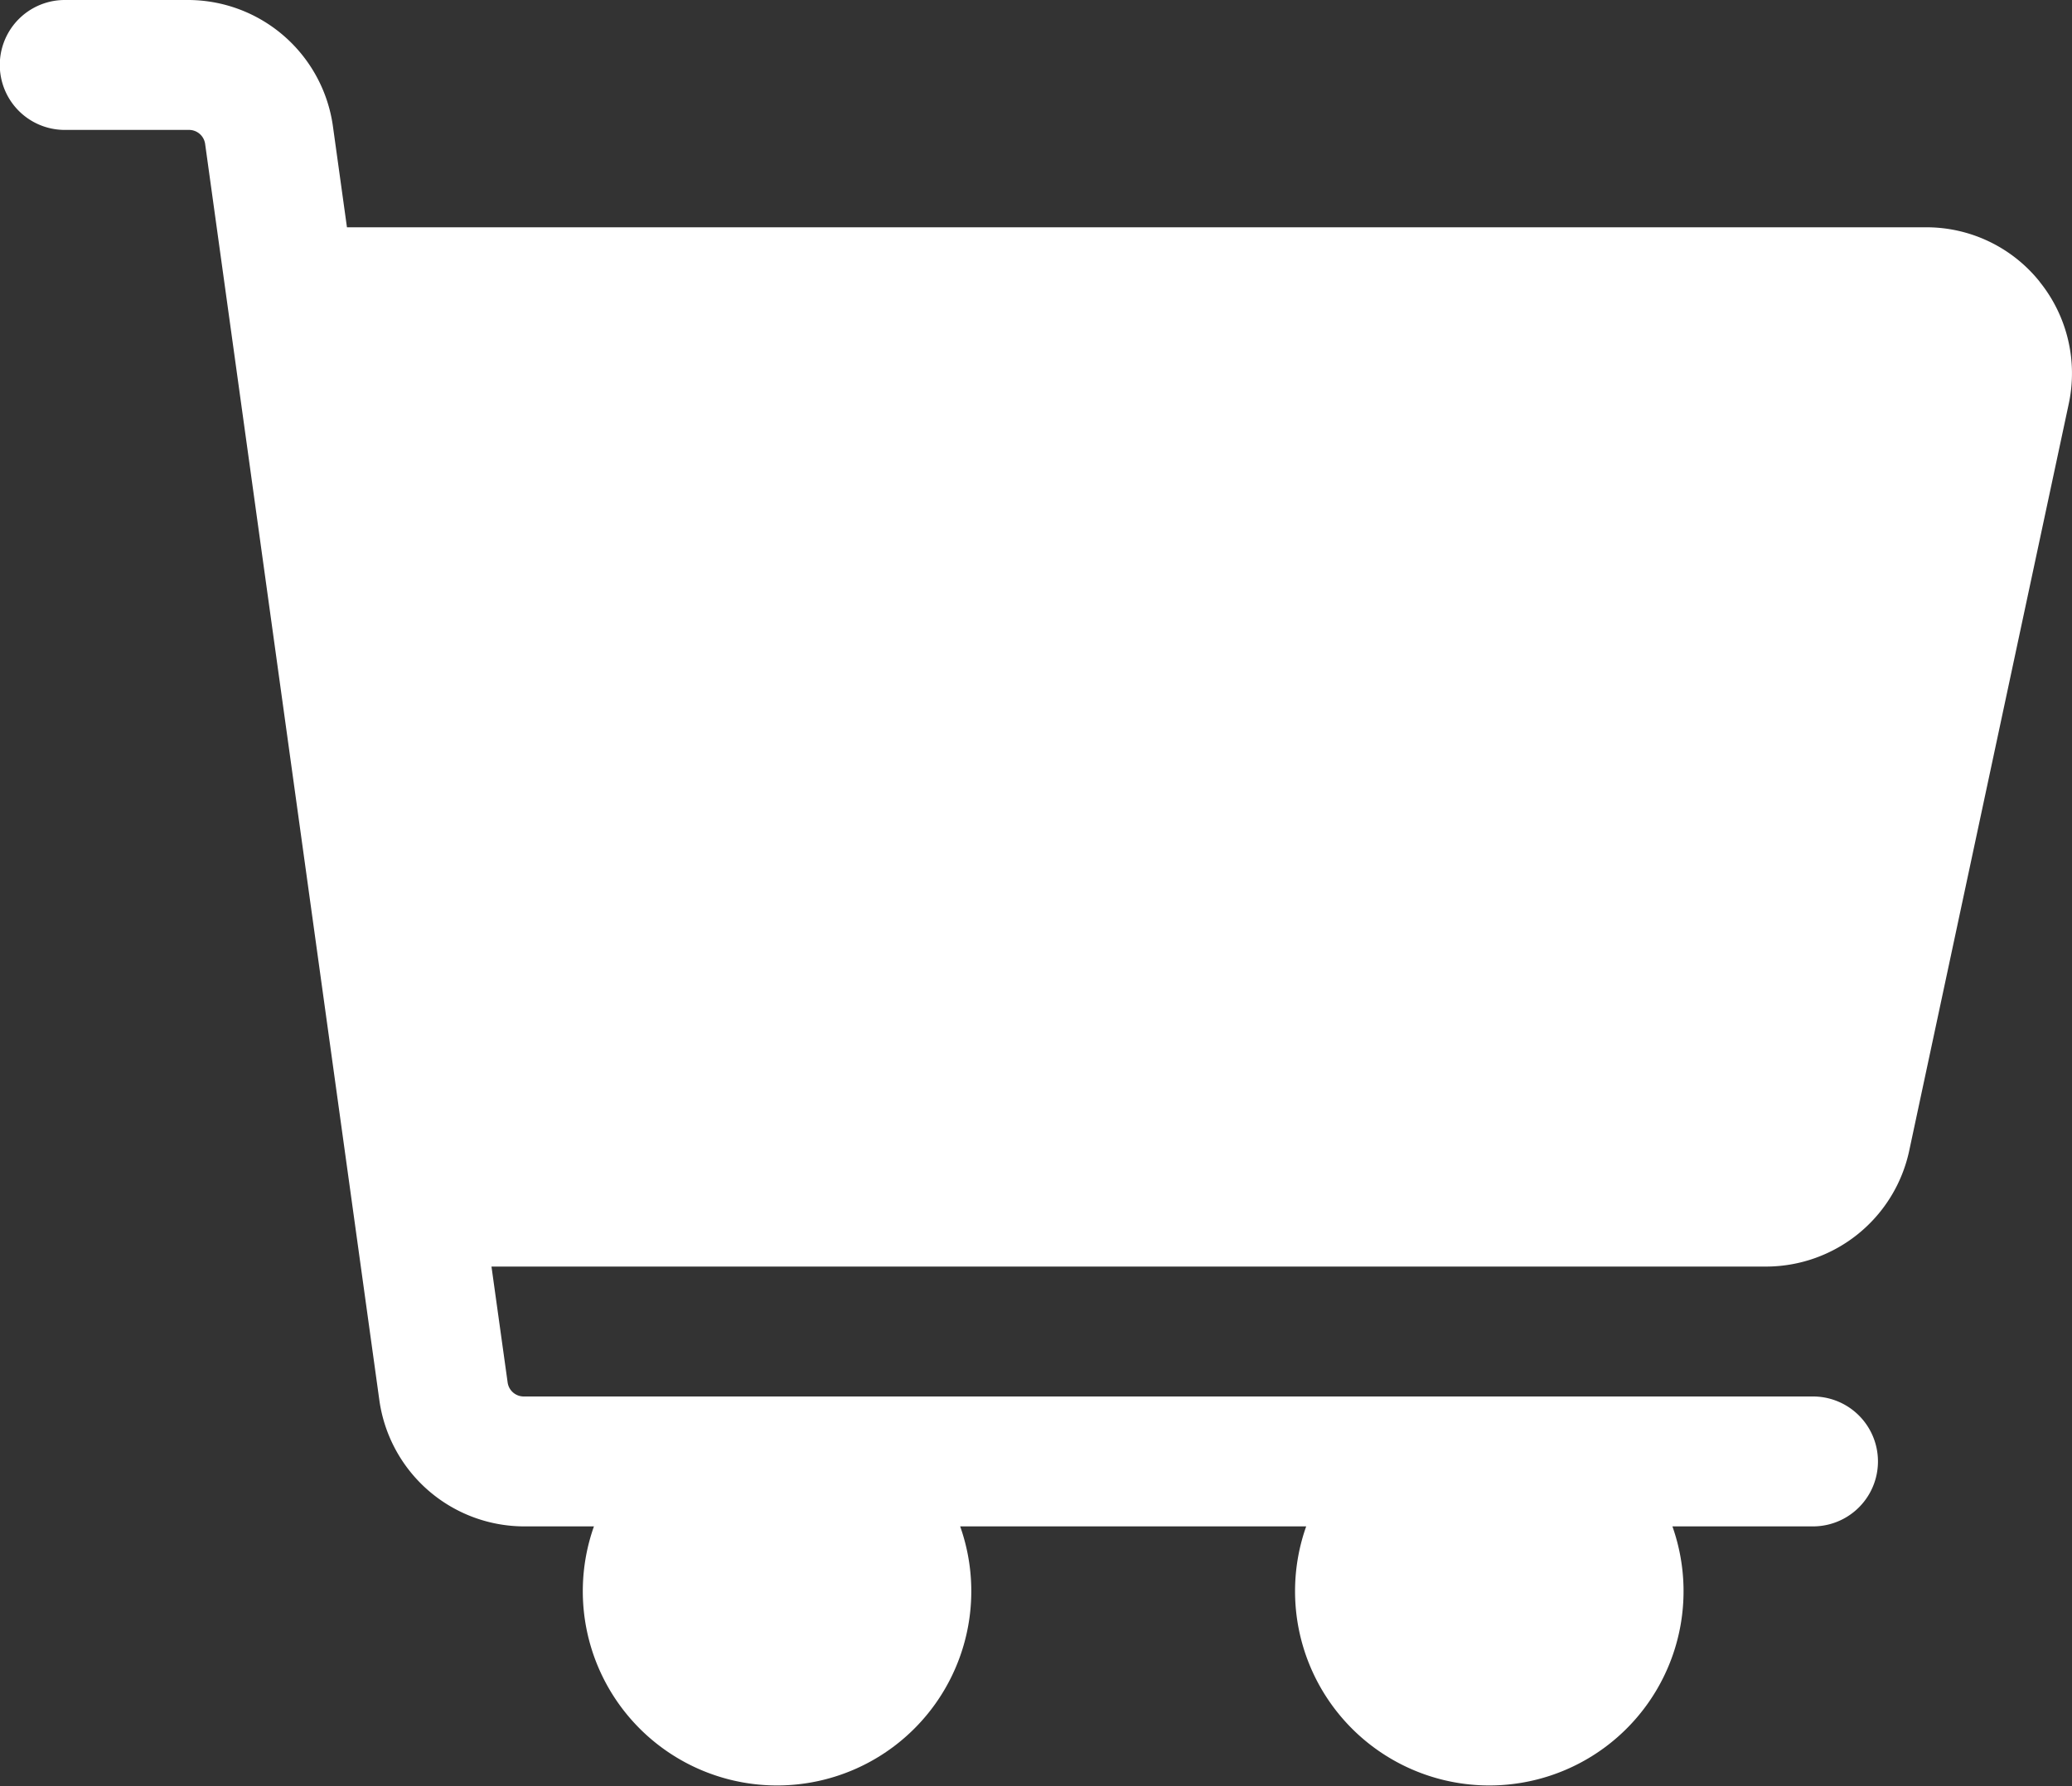
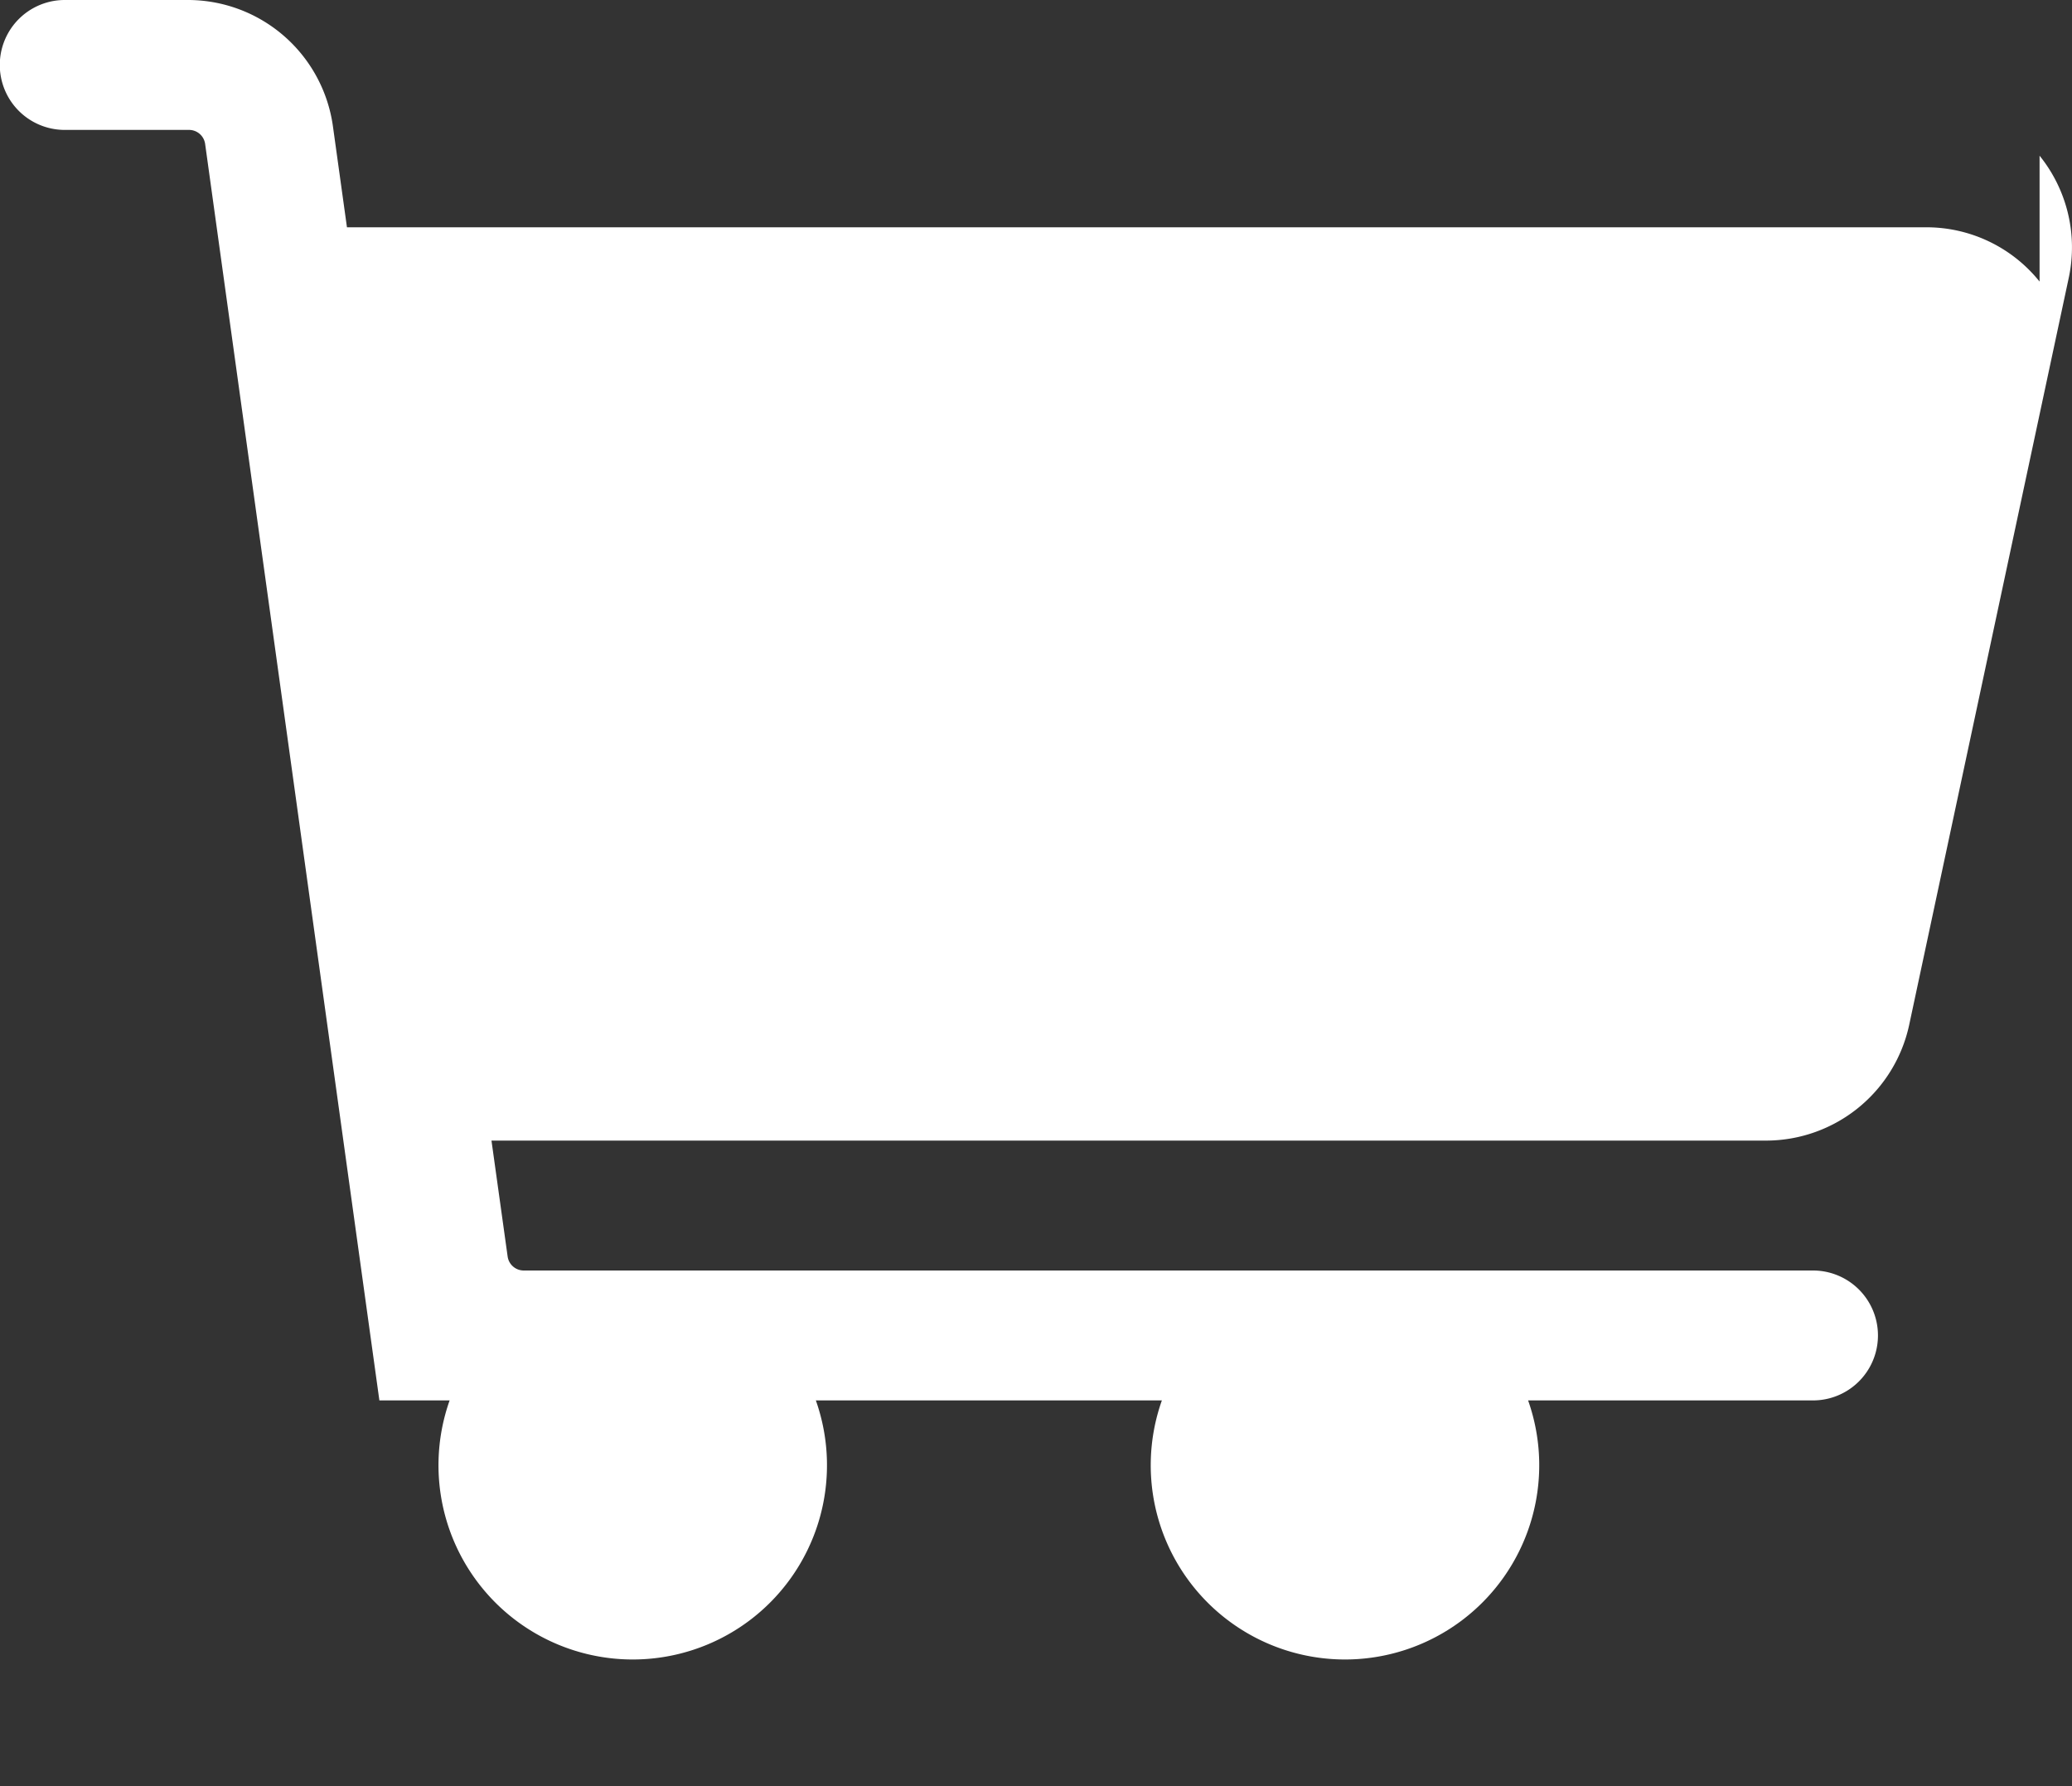
<svg xmlns="http://www.w3.org/2000/svg" width="20" height="17.241" viewBox="0 0 20 17.241">
  <rect x="0" y="0" width="20" height="17.241" fill="#333333" stroke="none" />
-   <path id="Path" d="M19.687,2.718a1.4,1.4,0,0,0-1.094-.524H3.349l-.136-.979A1.414,1.414,0,0,0,1.82,0H.625a.627.627,0,0,0,0,1.254h1.2a.157.157,0,0,1,.155.135L3.662,13.518a1.414,1.414,0,0,0,1.393,1.216h.678a1.875,1.875,0,1,0,3.535,0h3.34a1.875,1.875,0,1,0,3.535,0H17.5a.627.627,0,0,0,0-1.254H5.055a.157.157,0,0,1-.155-.135l-.156-1.119H17.053a1.415,1.415,0,0,0,1.375-1.115l1.54-7.21a1.408,1.408,0,0,0-.281-1.182Z" fill="#fff" />
+   <path id="Path" d="M19.687,2.718a1.4,1.4,0,0,0-1.094-.524H3.349l-.136-.979A1.414,1.414,0,0,0,1.82,0H.625a.627.627,0,0,0,0,1.254h1.2a.157.157,0,0,1,.155.135L3.662,13.518h.678a1.875,1.875,0,1,0,3.535,0h3.34a1.875,1.875,0,1,0,3.535,0H17.5a.627.627,0,0,0,0-1.254H5.055a.157.157,0,0,1-.155-.135l-.156-1.119H17.053a1.415,1.415,0,0,0,1.375-1.115l1.54-7.21a1.408,1.408,0,0,0-.281-1.182Z" fill="#fff" />
</svg>